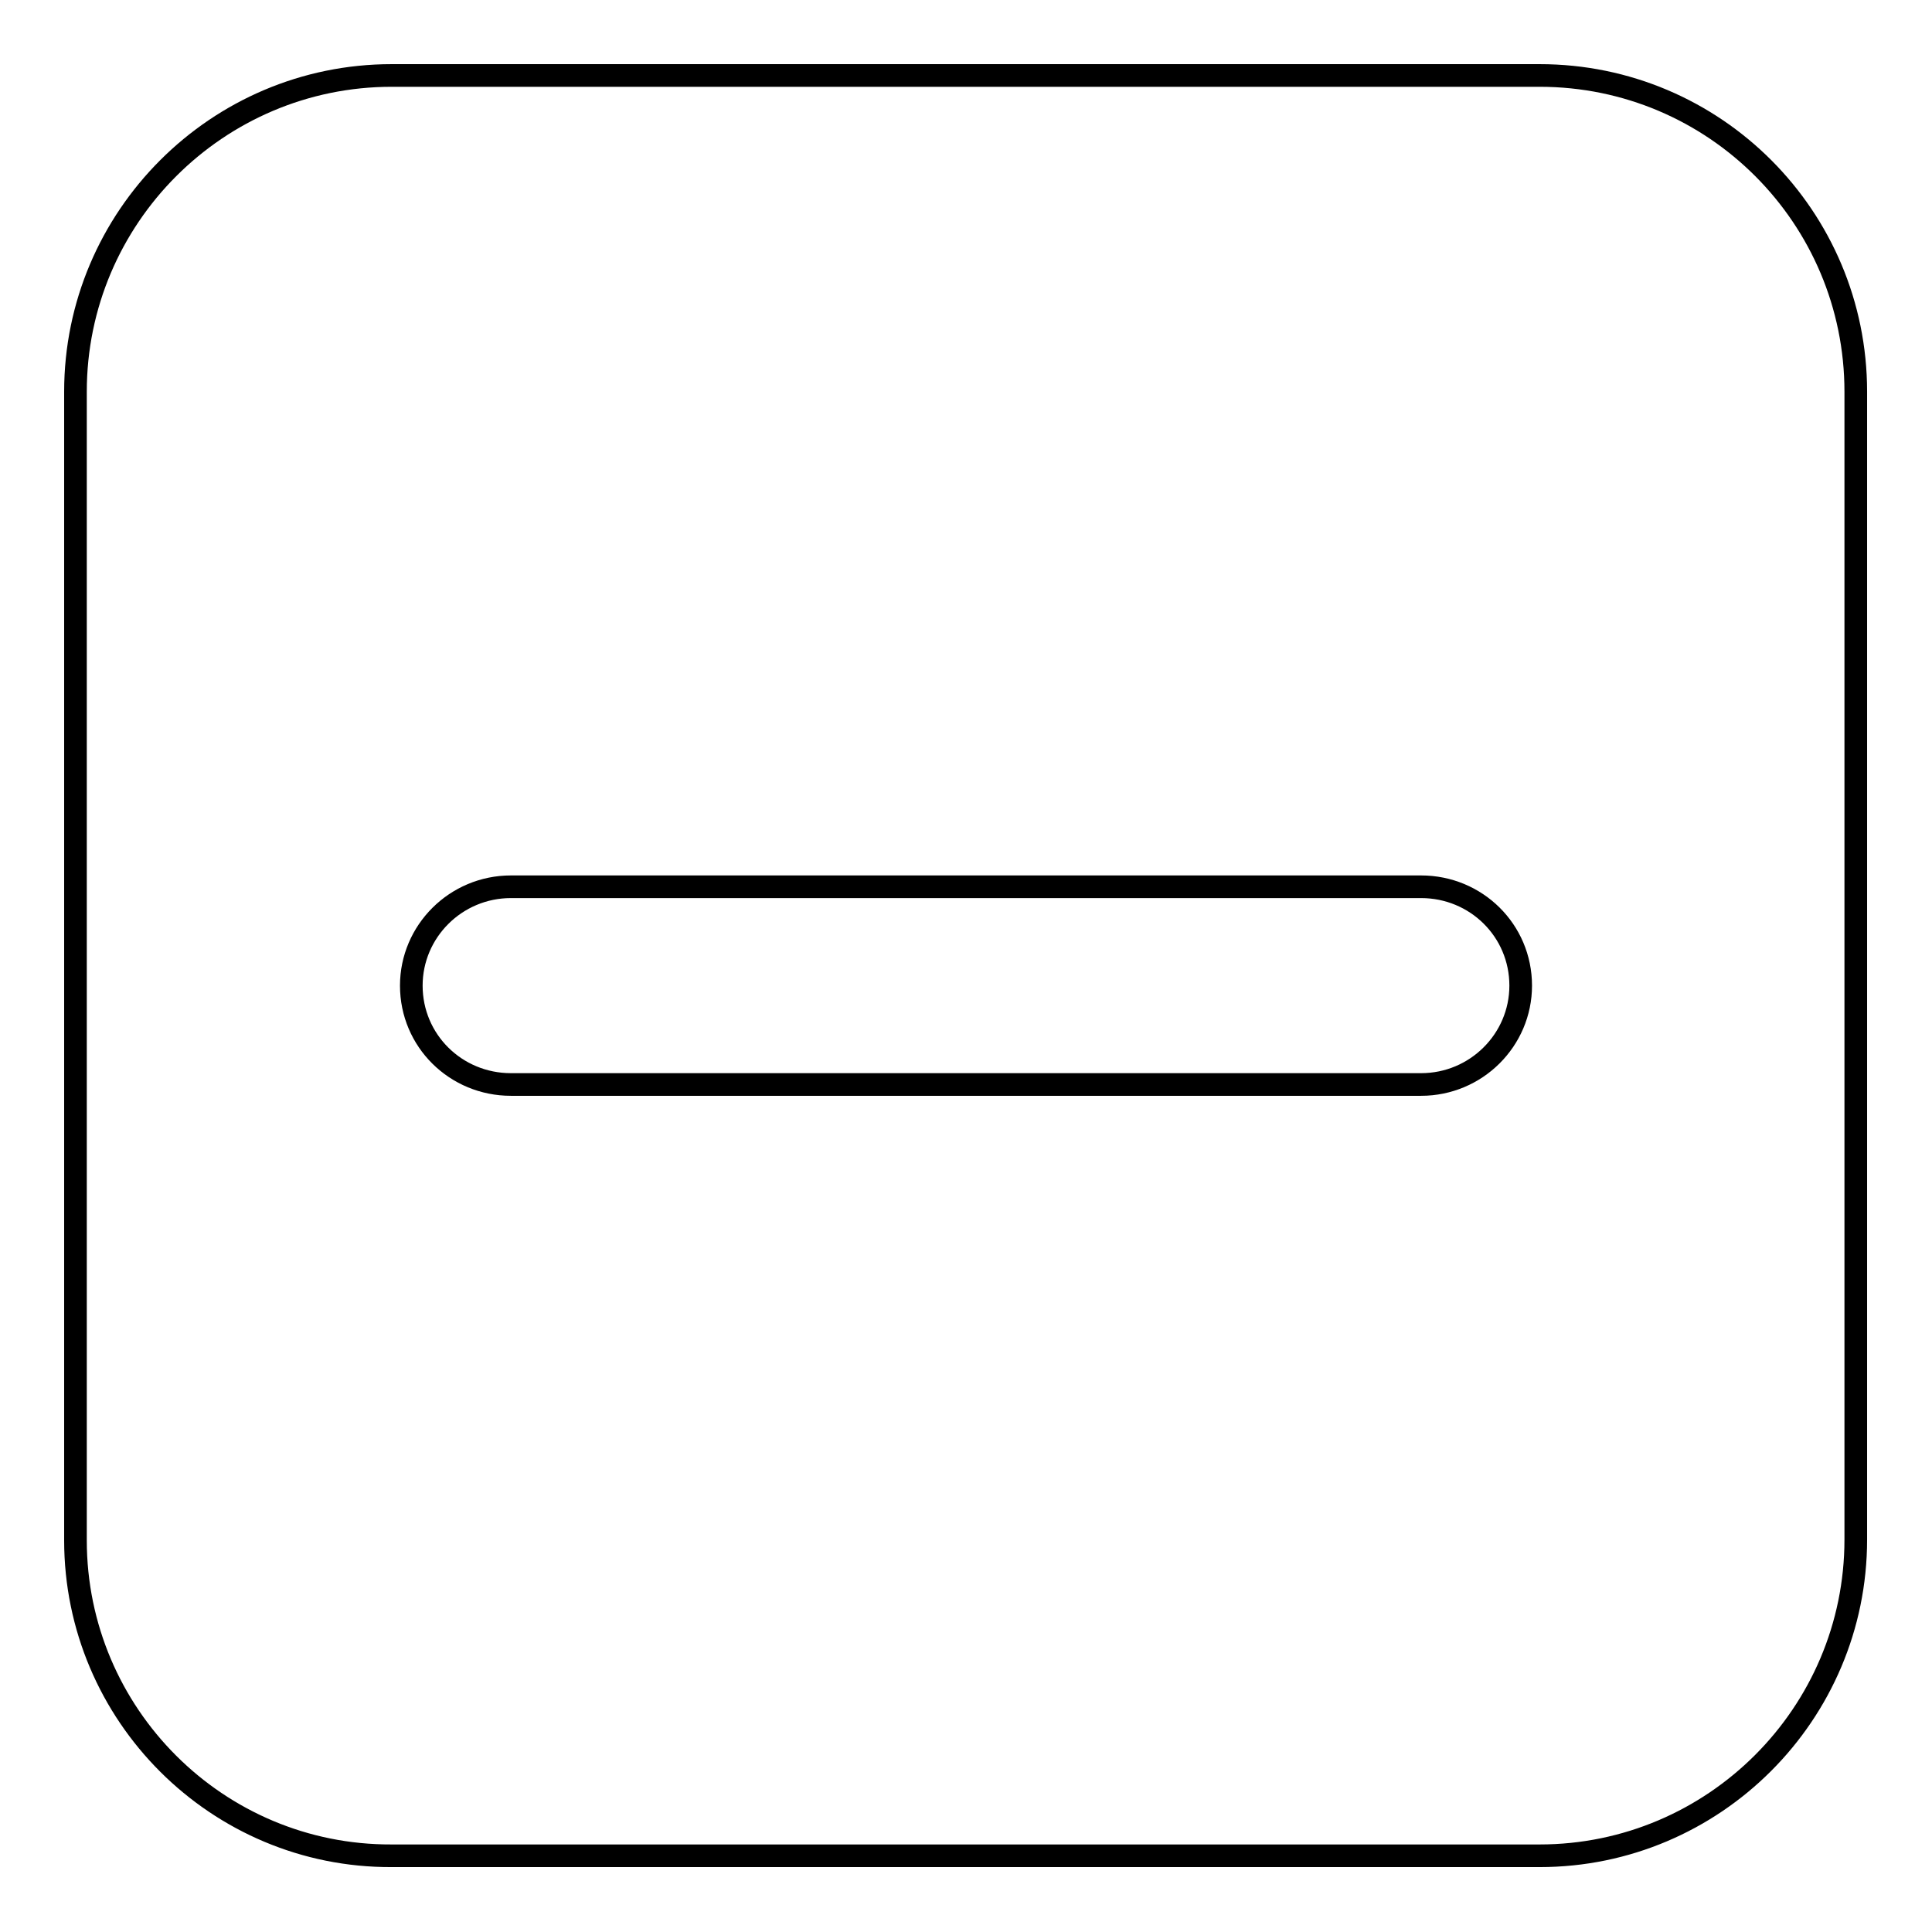
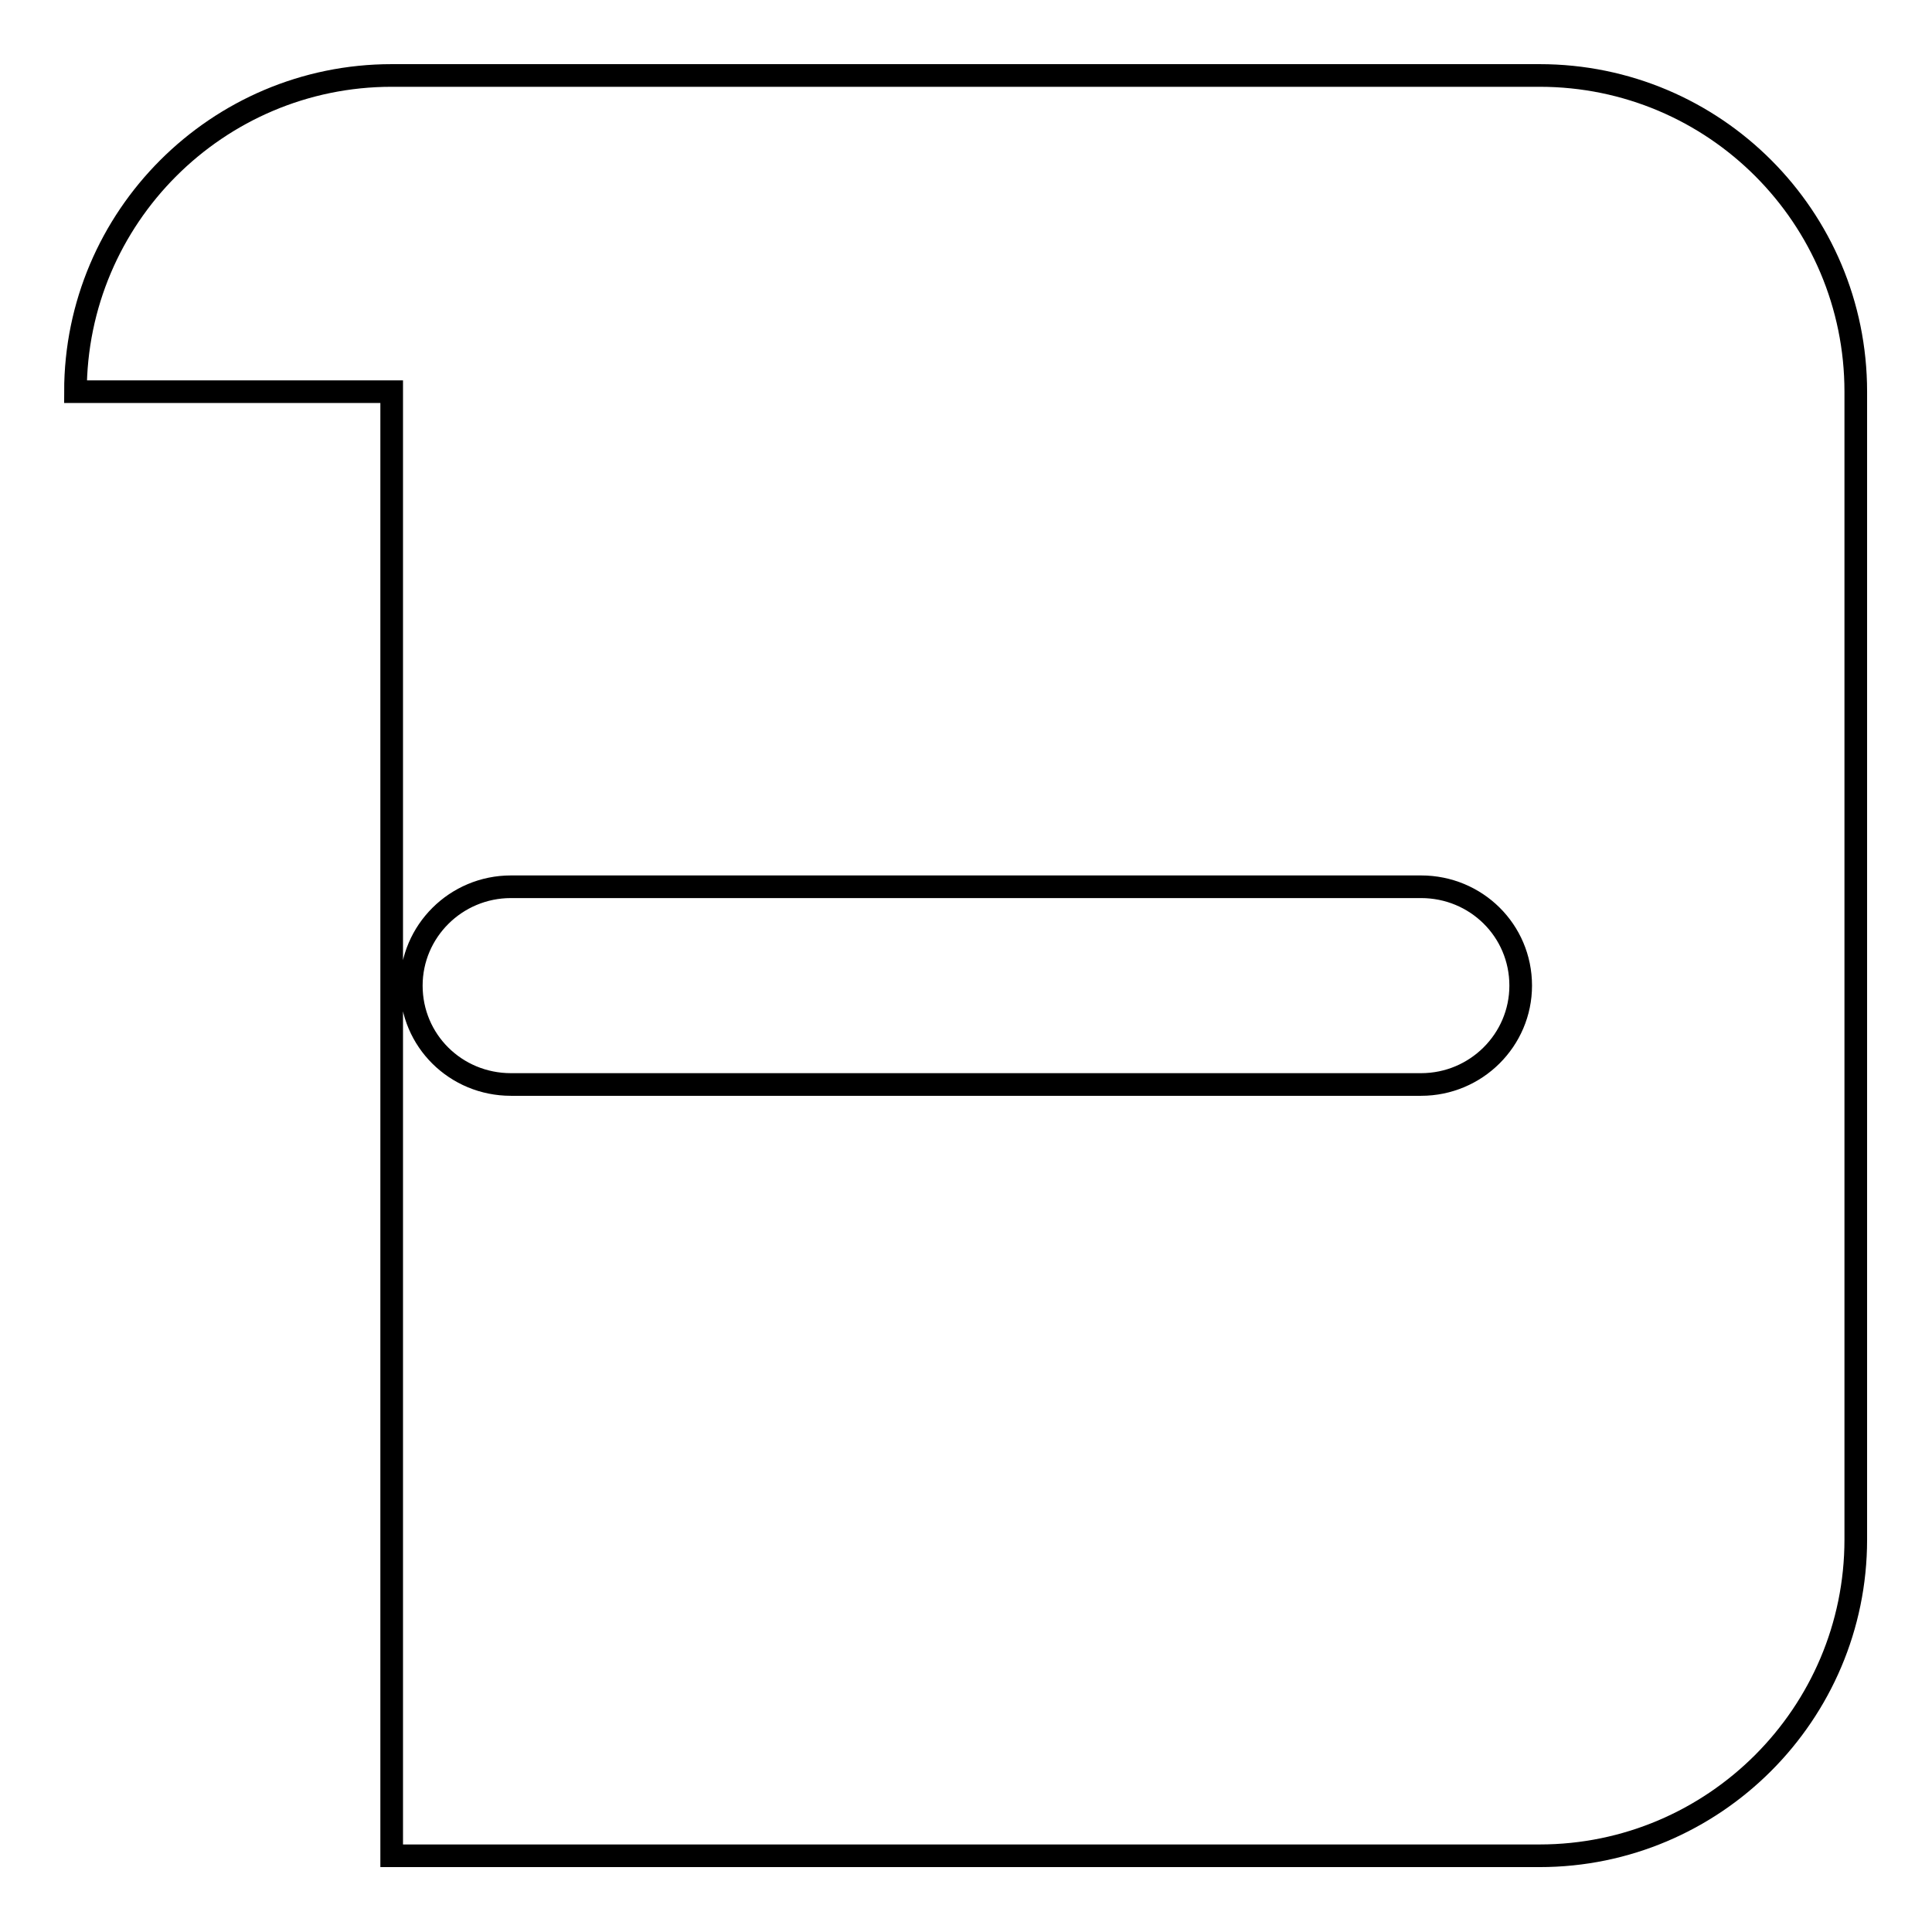
<svg xmlns="http://www.w3.org/2000/svg" version="1.1" x="0px" y="0px" viewBox="0 0 256 256" enable-background="new 0 0 256 256" xml:space="preserve">
  <g>
    <g>
-       <path stroke-width="3" fill-opacity="0" stroke="#000000" d="M10,51.9C10,28.8,28.8,10,51.9,10h152.1c23.2,0,41.9,18.8,41.9,41.9v152.1c0,23.1-18.8,41.9-41.9,41.9H51.9C28.8,246,10,227.2,10,204.1V51.9z M188.3,117.5c7.3,0,13.2,5.8,13.2,13.1c0,7.2-5.9,13.1-13.2,13.1H67.7c-7.3,0-13.2-5.8-13.2-13.1c0-7.2,5.9-13.1,13.2-13.1H188.3z" />
+       <path stroke-width="3" fill-opacity="0" stroke="#000000" d="M10,51.9C10,28.8,28.8,10,51.9,10h152.1c23.2,0,41.9,18.8,41.9,41.9v152.1c0,23.1-18.8,41.9-41.9,41.9H51.9V51.9z M188.3,117.5c7.3,0,13.2,5.8,13.2,13.1c0,7.2-5.9,13.1-13.2,13.1H67.7c-7.3,0-13.2-5.8-13.2-13.1c0-7.2,5.9-13.1,13.2-13.1H188.3z" />
    </g>
  </g>
</svg>